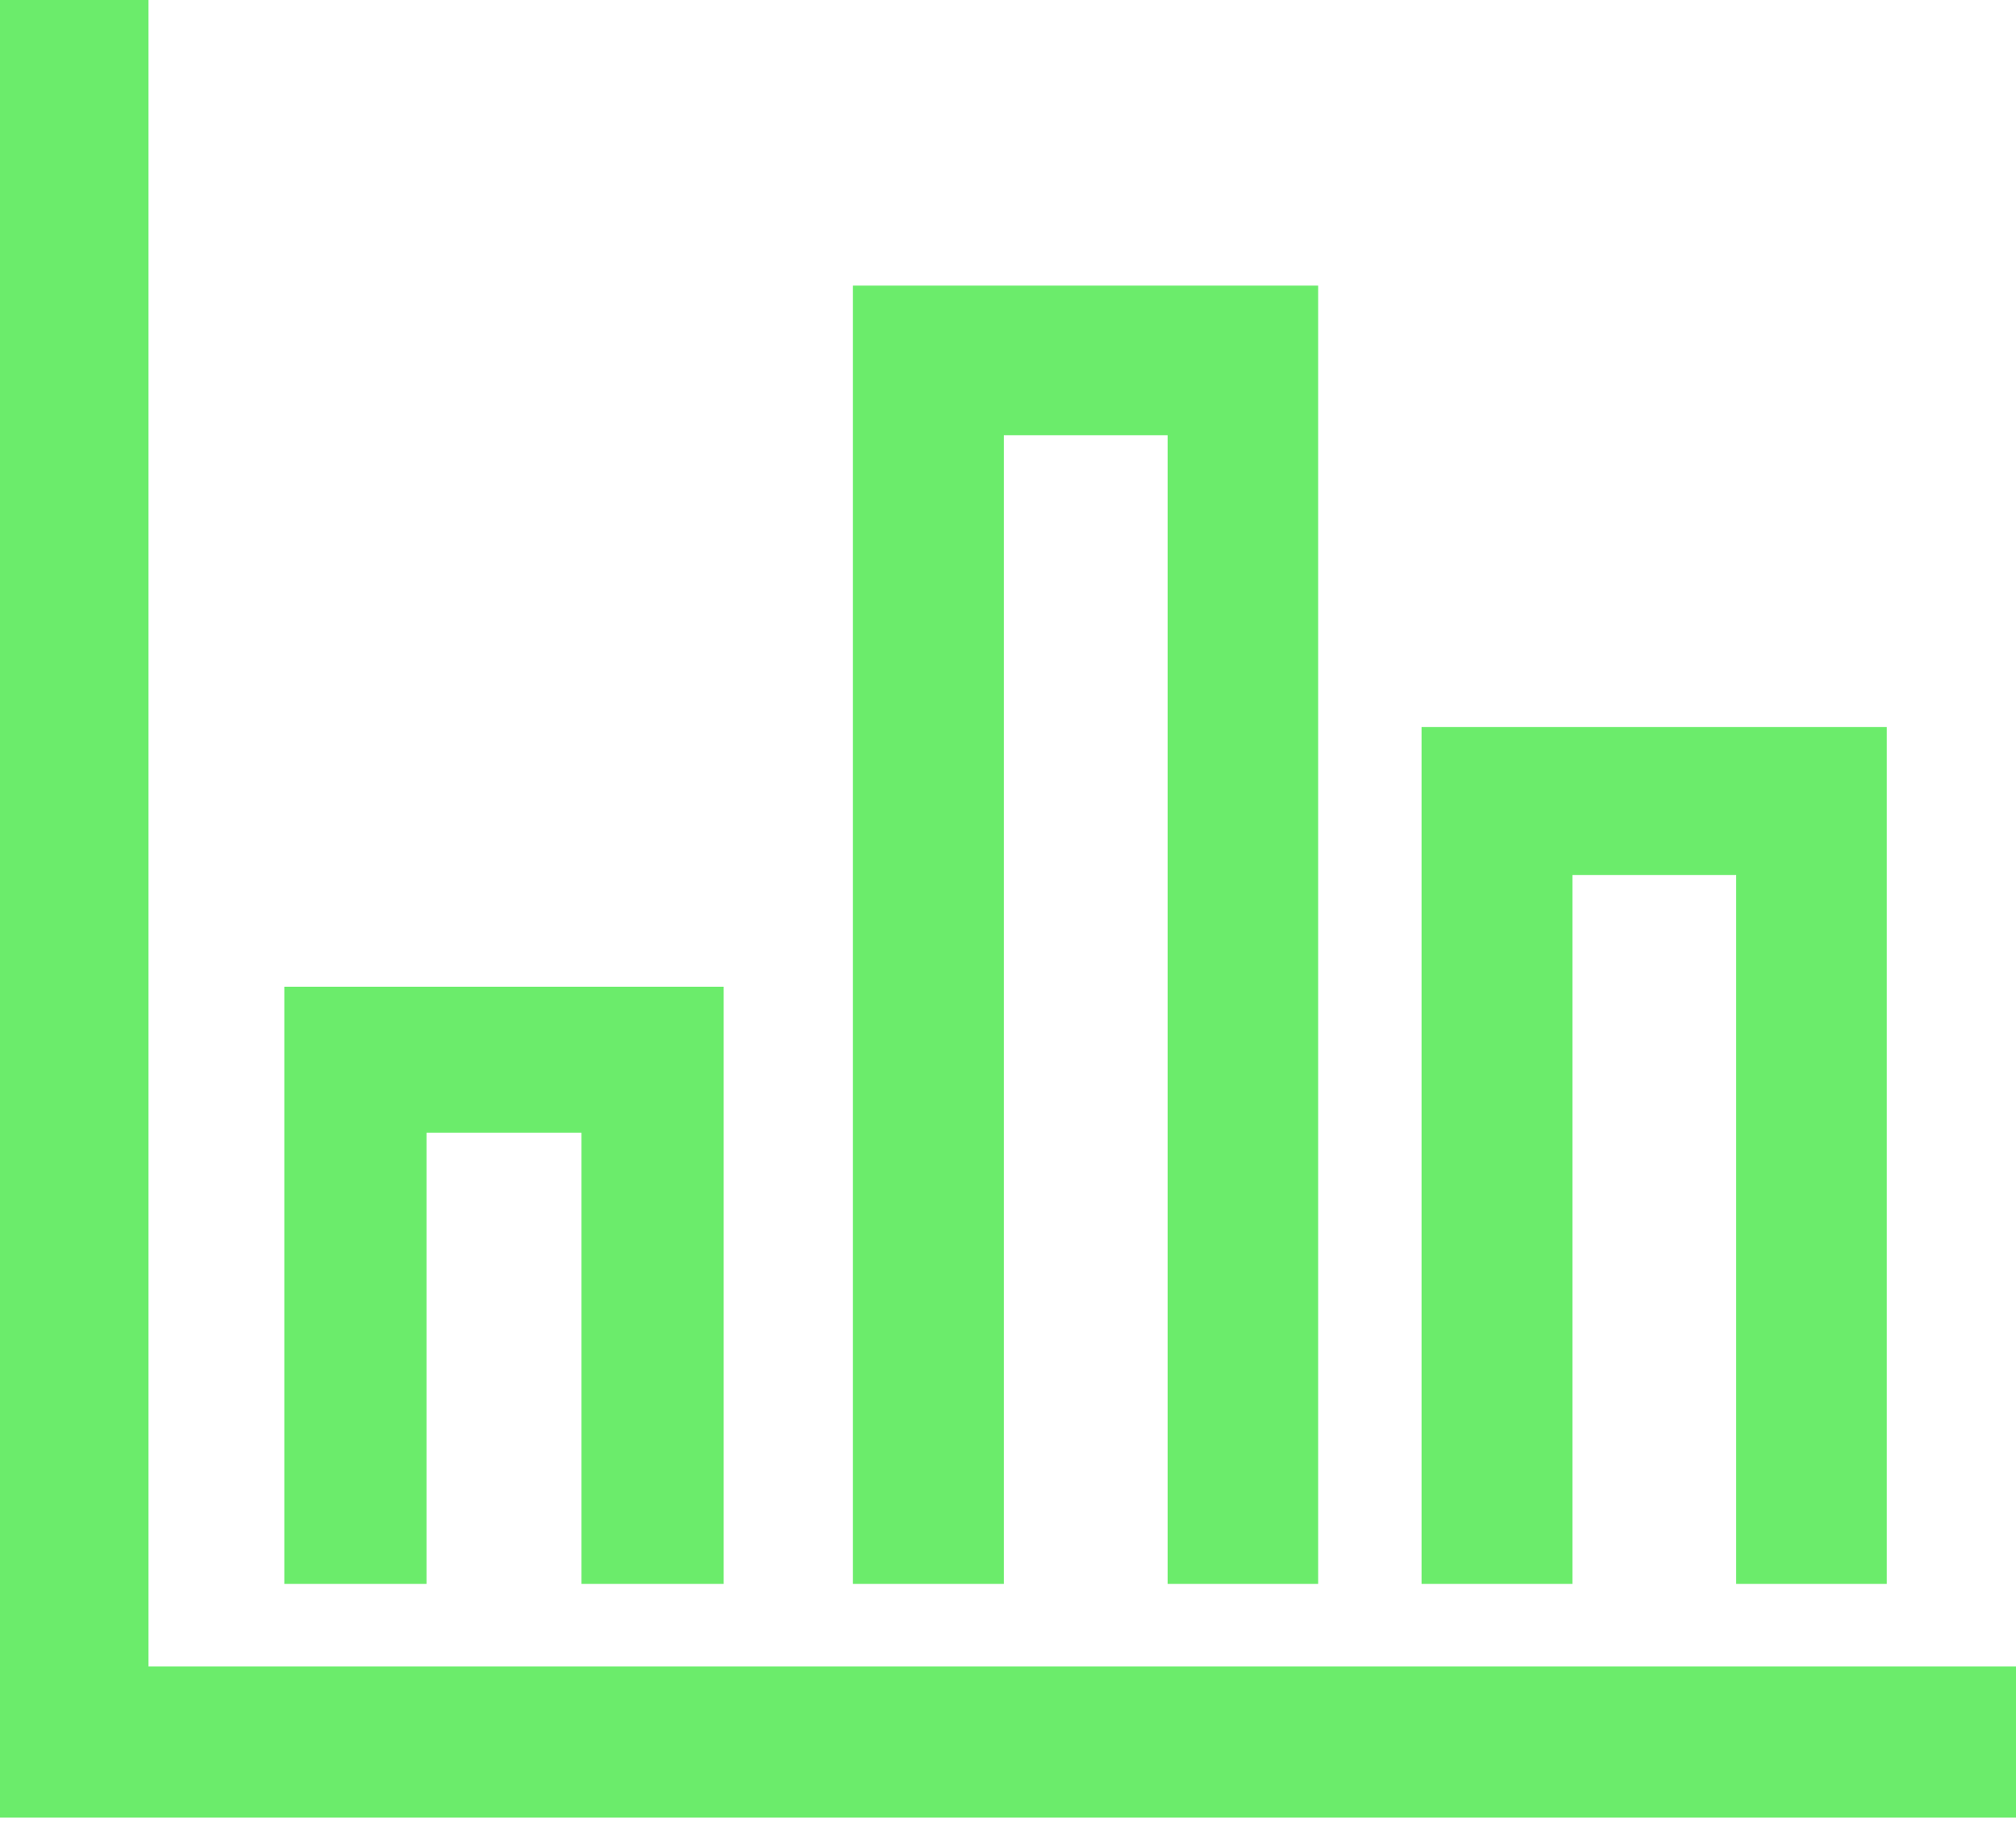
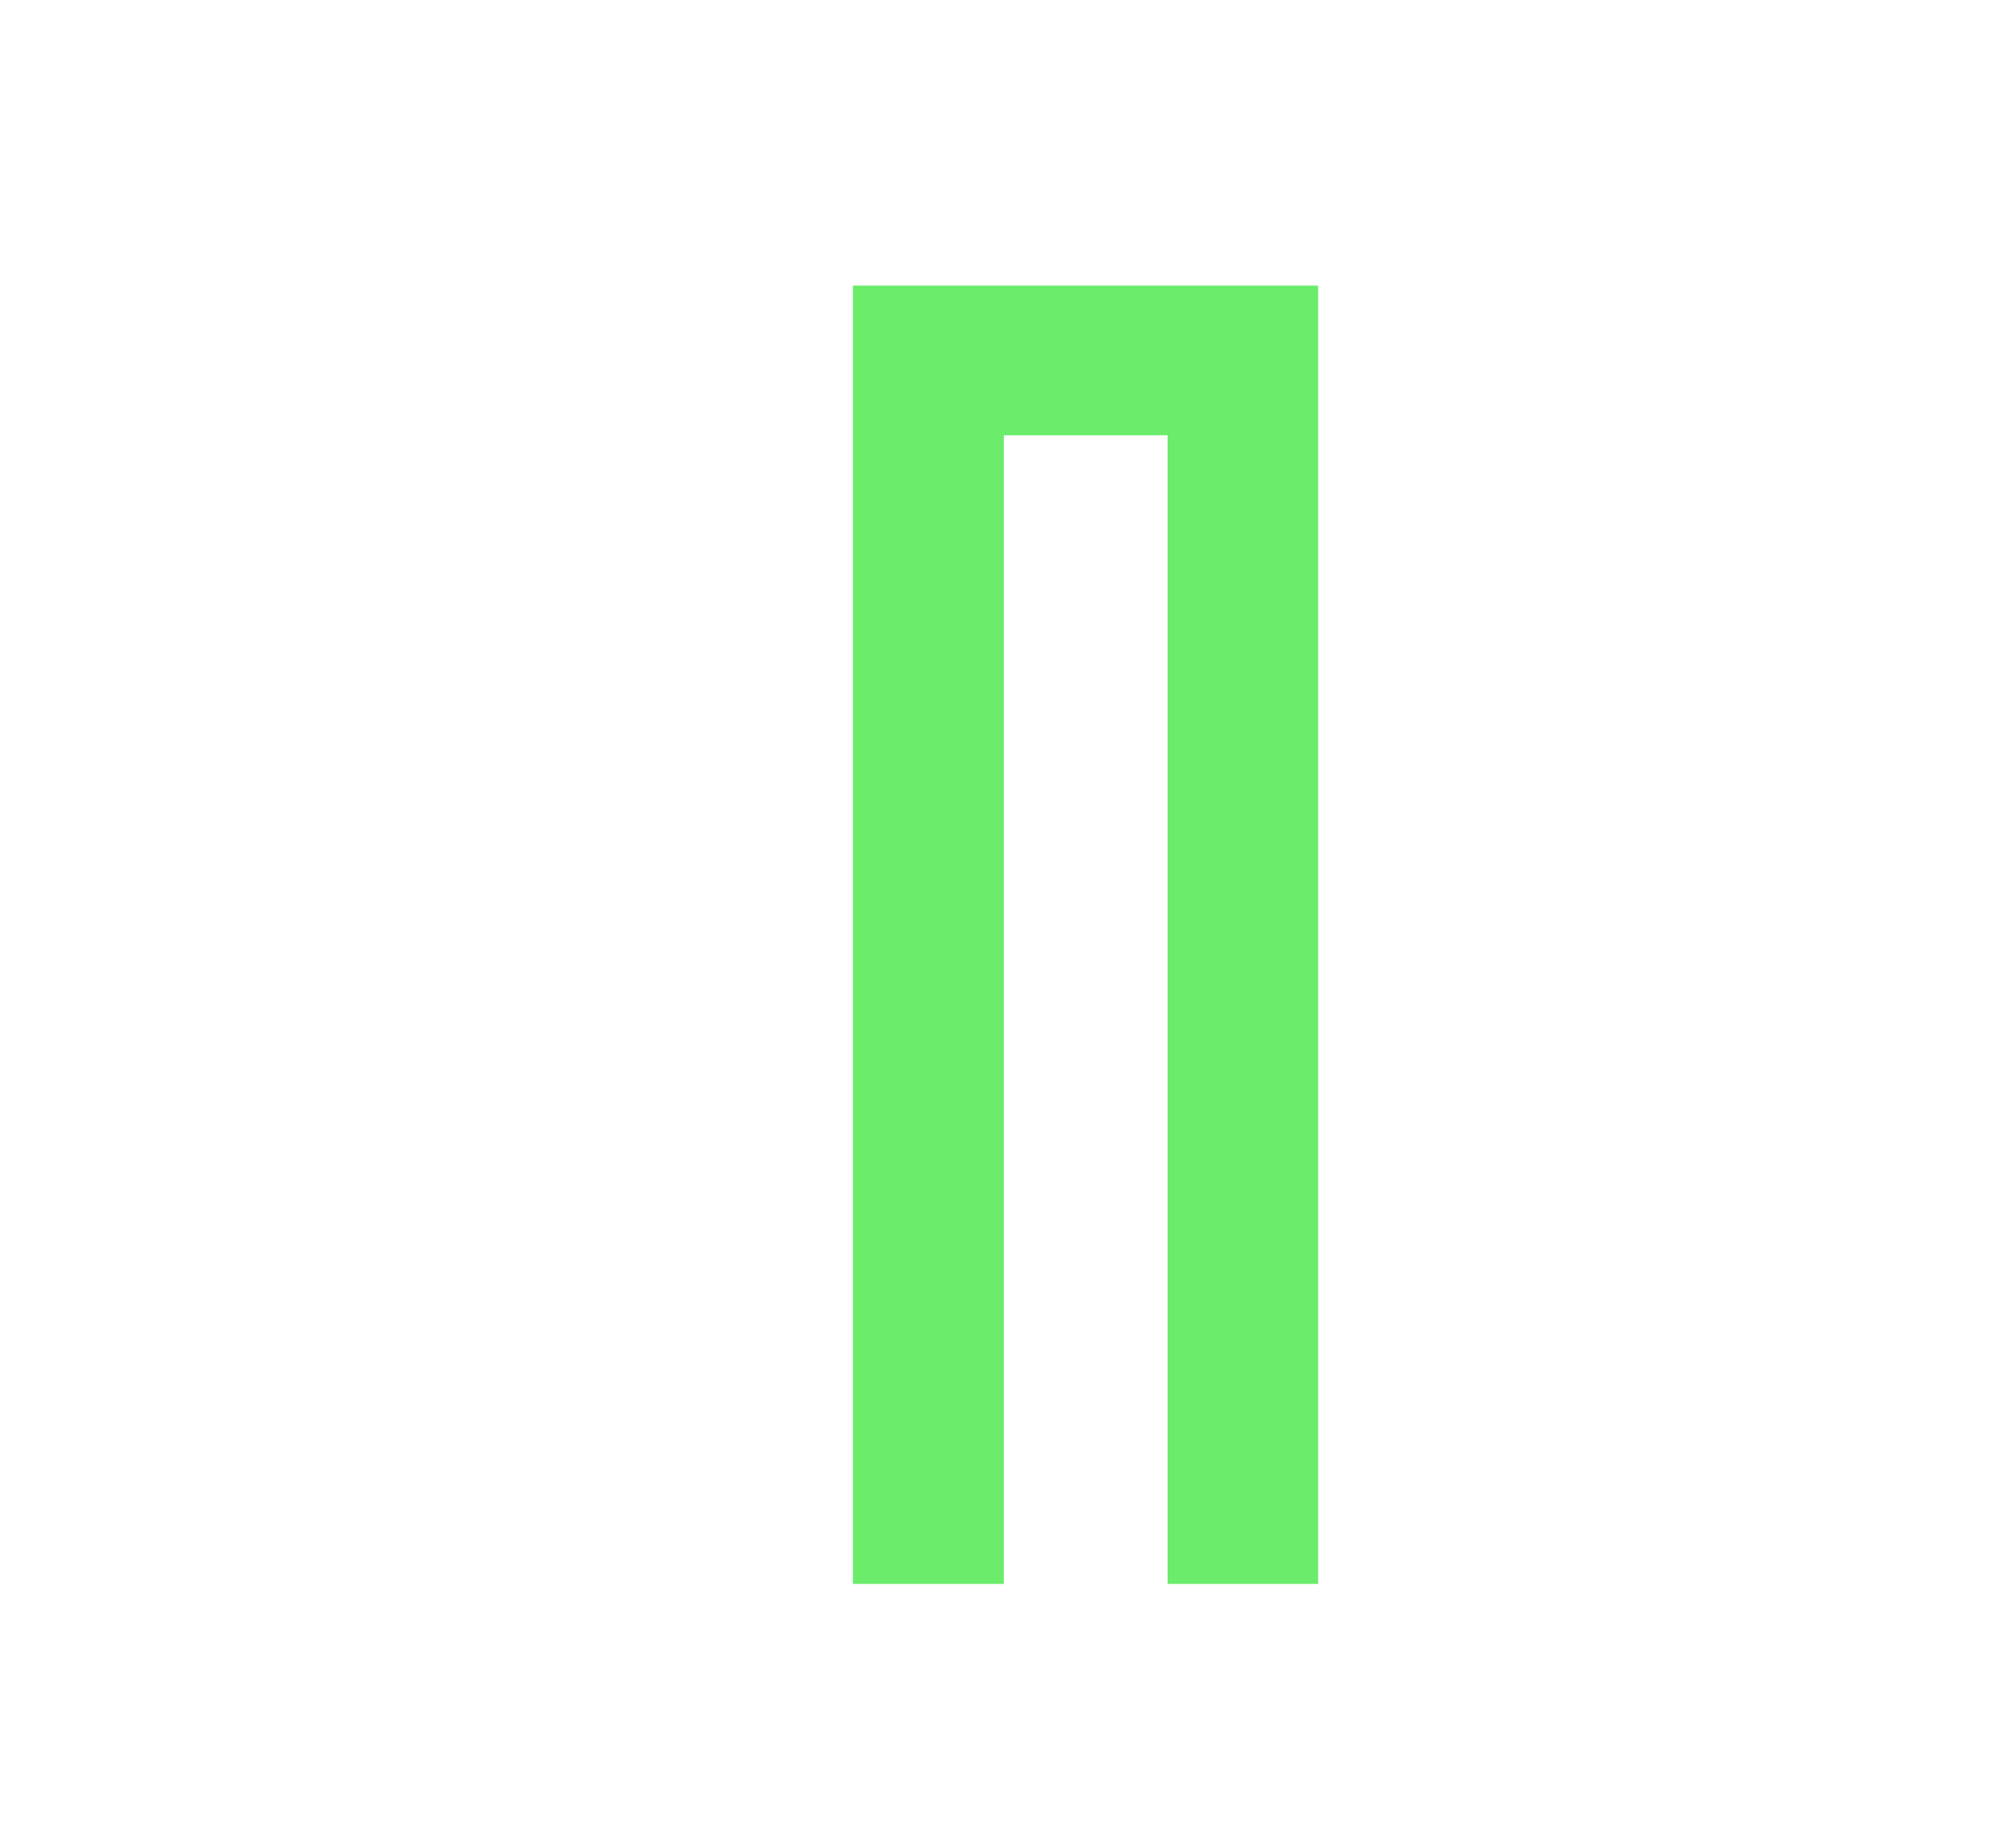
<svg xmlns="http://www.w3.org/2000/svg" width="78" height="71" viewBox="0 0 78 71" fill="none">
-   <path d="M5.746 64.488V0H0V70.339H78V64.488H5.746Z" fill="#6BEC6B" />
-   <path d="M16.502 43.831H22.498V61.295H28V38.184H11V61.295H16.502V43.831Z" fill="#6BEC6B" />
  <path d="M38.839 16.844H45.175V61.295H51V11.053H33V61.295H38.839V16.844Z" fill="#6BEC6B" />
-   <path d="M60.839 33.86H67.175V61.295H73V28.136H55V61.295H60.839V33.86Z" fill="#6BEC6B" />
</svg>